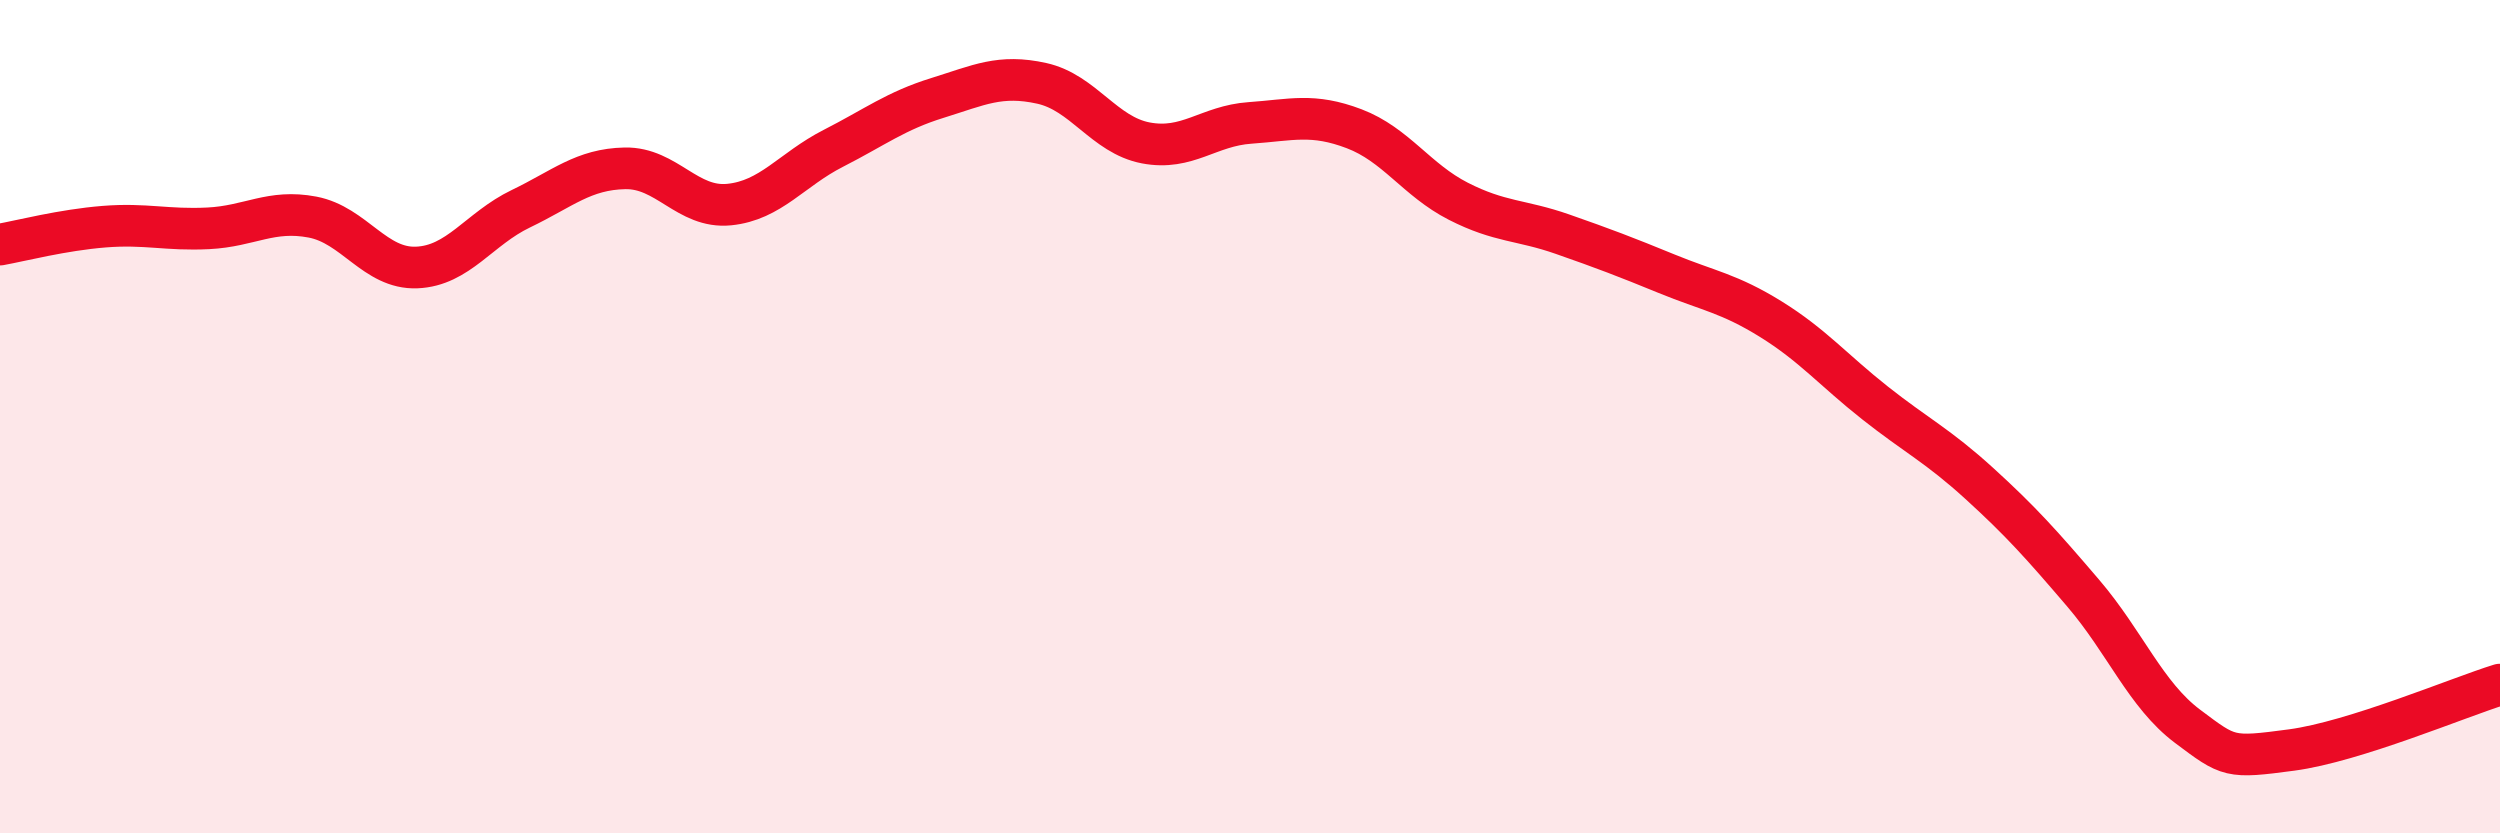
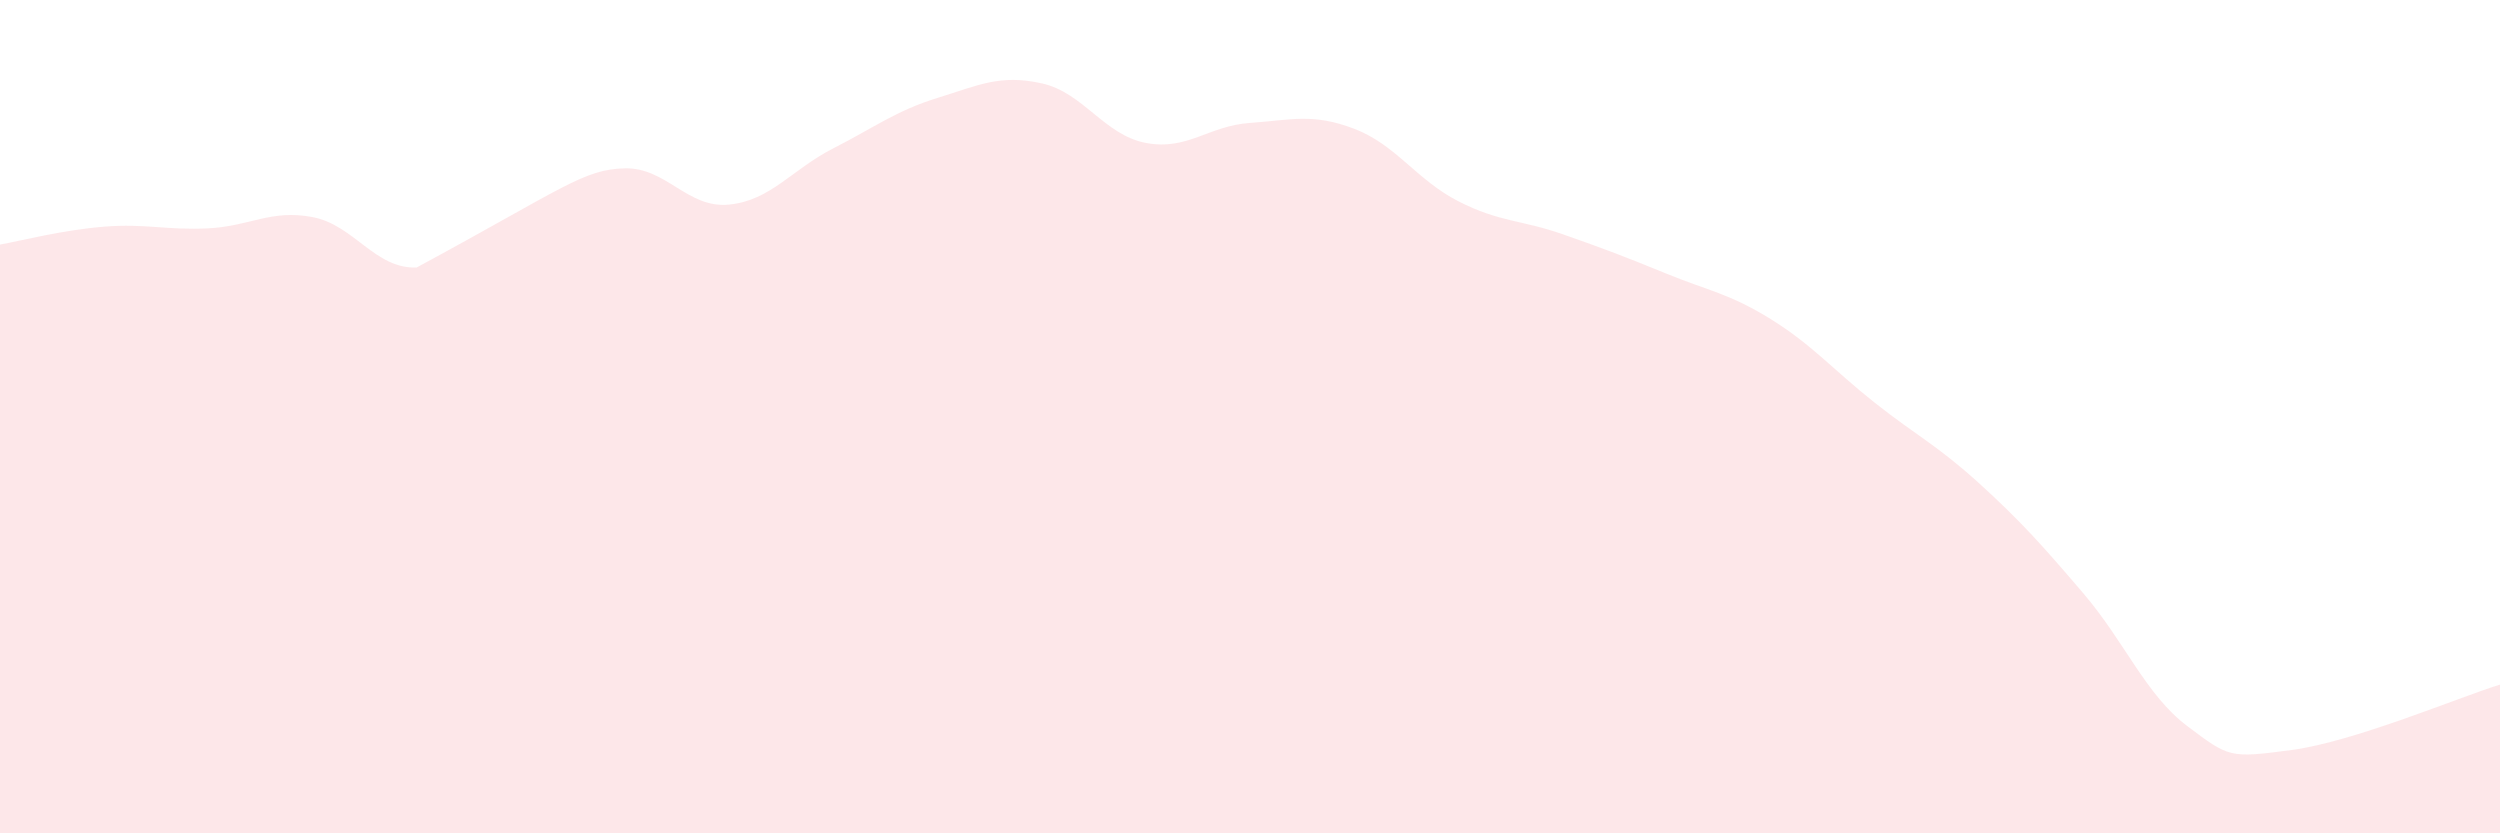
<svg xmlns="http://www.w3.org/2000/svg" width="60" height="20" viewBox="0 0 60 20">
-   <path d="M 0,5.87 C 0.5,5.78 1.5,5.52 2.5,5.44 C 3.5,5.36 4,5.53 5,5.48 C 6,5.43 6.5,5.02 7.5,5.21 C 8.5,5.4 9,6.46 10,6.42 C 11,6.38 11.5,5.49 12.5,5.01 C 13.5,4.53 14,4.06 15,4.04 C 16,4.02 16.5,5.01 17.5,4.91 C 18.5,4.81 19,4.07 20,3.56 C 21,3.05 21.5,2.66 22.5,2.35 C 23.5,2.04 24,1.78 25,2 C 26,2.22 26.5,3.24 27.5,3.43 C 28.5,3.62 29,3.02 30,2.95 C 31,2.88 31.5,2.71 32.5,3.09 C 33.5,3.47 34,4.32 35,4.83 C 36,5.34 36.5,5.27 37.5,5.62 C 38.5,5.97 39,6.16 40,6.57 C 41,6.98 41.5,7.04 42.5,7.66 C 43.5,8.28 44,8.88 45,9.67 C 46,10.46 46.5,10.69 47.5,11.6 C 48.5,12.51 49,13.07 50,14.24 C 51,15.41 51.5,16.68 52.5,17.43 C 53.5,18.18 53.5,18.2 55,18 C 56.5,17.8 59,16.74 60,16.43L60 20L0 20Z" fill="#EB0A25" opacity="0.1" stroke-linecap="round" stroke-linejoin="round" />
-   <path d="M 0,5.87 C 0.5,5.78 1.5,5.52 2.5,5.44 C 3.5,5.36 4,5.53 5,5.48 C 6,5.43 6.5,5.02 7.5,5.21 C 8.5,5.4 9,6.46 10,6.42 C 11,6.38 11.5,5.49 12.5,5.01 C 13.5,4.53 14,4.06 15,4.04 C 16,4.02 16.5,5.01 17.5,4.91 C 18.5,4.81 19,4.07 20,3.56 C 21,3.05 21.5,2.66 22.5,2.35 C 23.5,2.04 24,1.78 25,2 C 26,2.22 26.5,3.24 27.5,3.43 C 28.5,3.62 29,3.02 30,2.95 C 31,2.88 31.5,2.71 32.5,3.09 C 33.5,3.47 34,4.32 35,4.83 C 36,5.34 36.5,5.27 37.5,5.62 C 38.5,5.97 39,6.16 40,6.57 C 41,6.98 41.5,7.04 42.5,7.66 C 43.5,8.28 44,8.88 45,9.67 C 46,10.46 46.5,10.69 47.5,11.6 C 48.5,12.51 49,13.07 50,14.24 C 51,15.41 51.5,16.68 52.5,17.43 C 53.5,18.18 53.5,18.2 55,18 C 56.5,17.8 59,16.74 60,16.43" stroke="#EB0A25" stroke-width="1" fill="none" stroke-linecap="round" stroke-linejoin="round" />
+   <path d="M 0,5.87 C 0.5,5.78 1.5,5.52 2.5,5.44 C 3.5,5.36 4,5.53 5,5.48 C 6,5.43 6.5,5.02 7.5,5.21 C 8.5,5.4 9,6.46 10,6.42 C 13.5,4.53 14,4.06 15,4.04 C 16,4.02 16.5,5.01 17.5,4.91 C 18.5,4.81 19,4.07 20,3.56 C 21,3.05 21.5,2.66 22.5,2.35 C 23.5,2.04 24,1.78 25,2 C 26,2.22 26.5,3.24 27.5,3.43 C 28.5,3.62 29,3.02 30,2.95 C 31,2.88 31.5,2.71 32.5,3.09 C 33.5,3.47 34,4.32 35,4.83 C 36,5.34 36.5,5.27 37.5,5.62 C 38.5,5.97 39,6.16 40,6.57 C 41,6.98 41.5,7.04 42.5,7.66 C 43.5,8.28 44,8.88 45,9.67 C 46,10.46 46.5,10.69 47.5,11.6 C 48.5,12.51 49,13.07 50,14.24 C 51,15.41 51.5,16.68 52.5,17.43 C 53.5,18.18 53.5,18.2 55,18 C 56.5,17.8 59,16.74 60,16.43L60 20L0 20Z" fill="#EB0A25" opacity="0.1" stroke-linecap="round" stroke-linejoin="round" />
</svg>